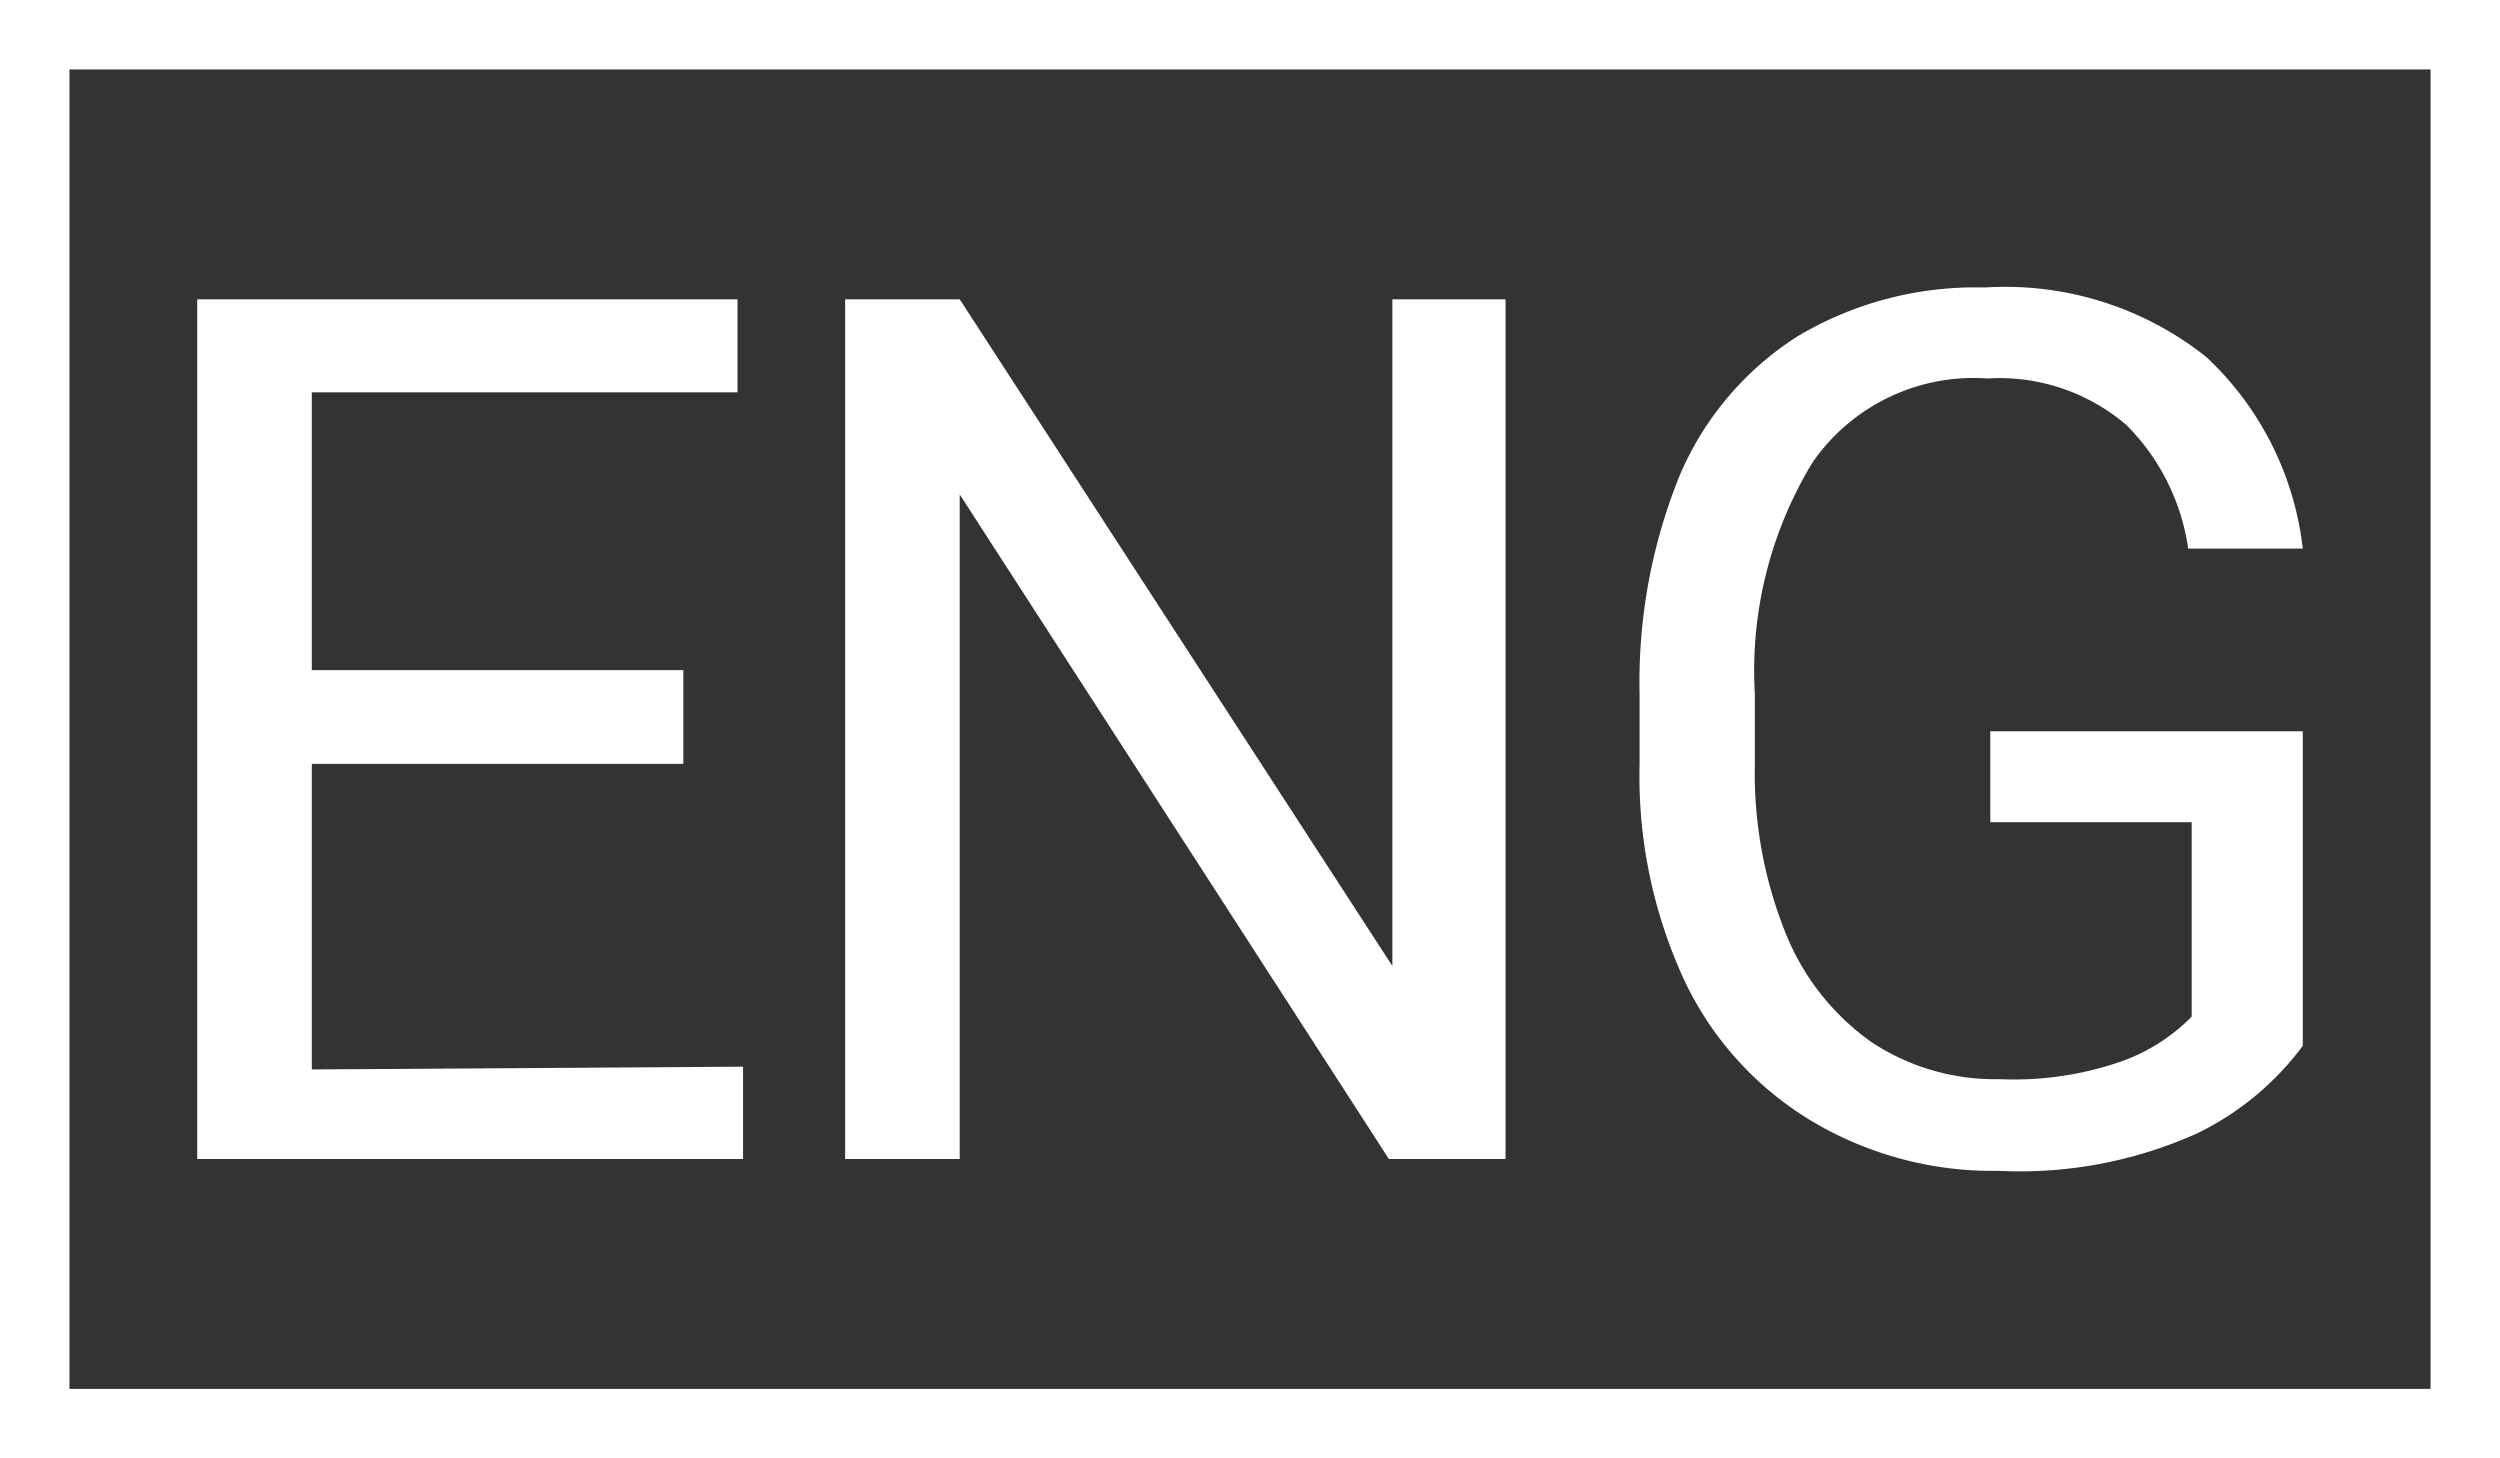
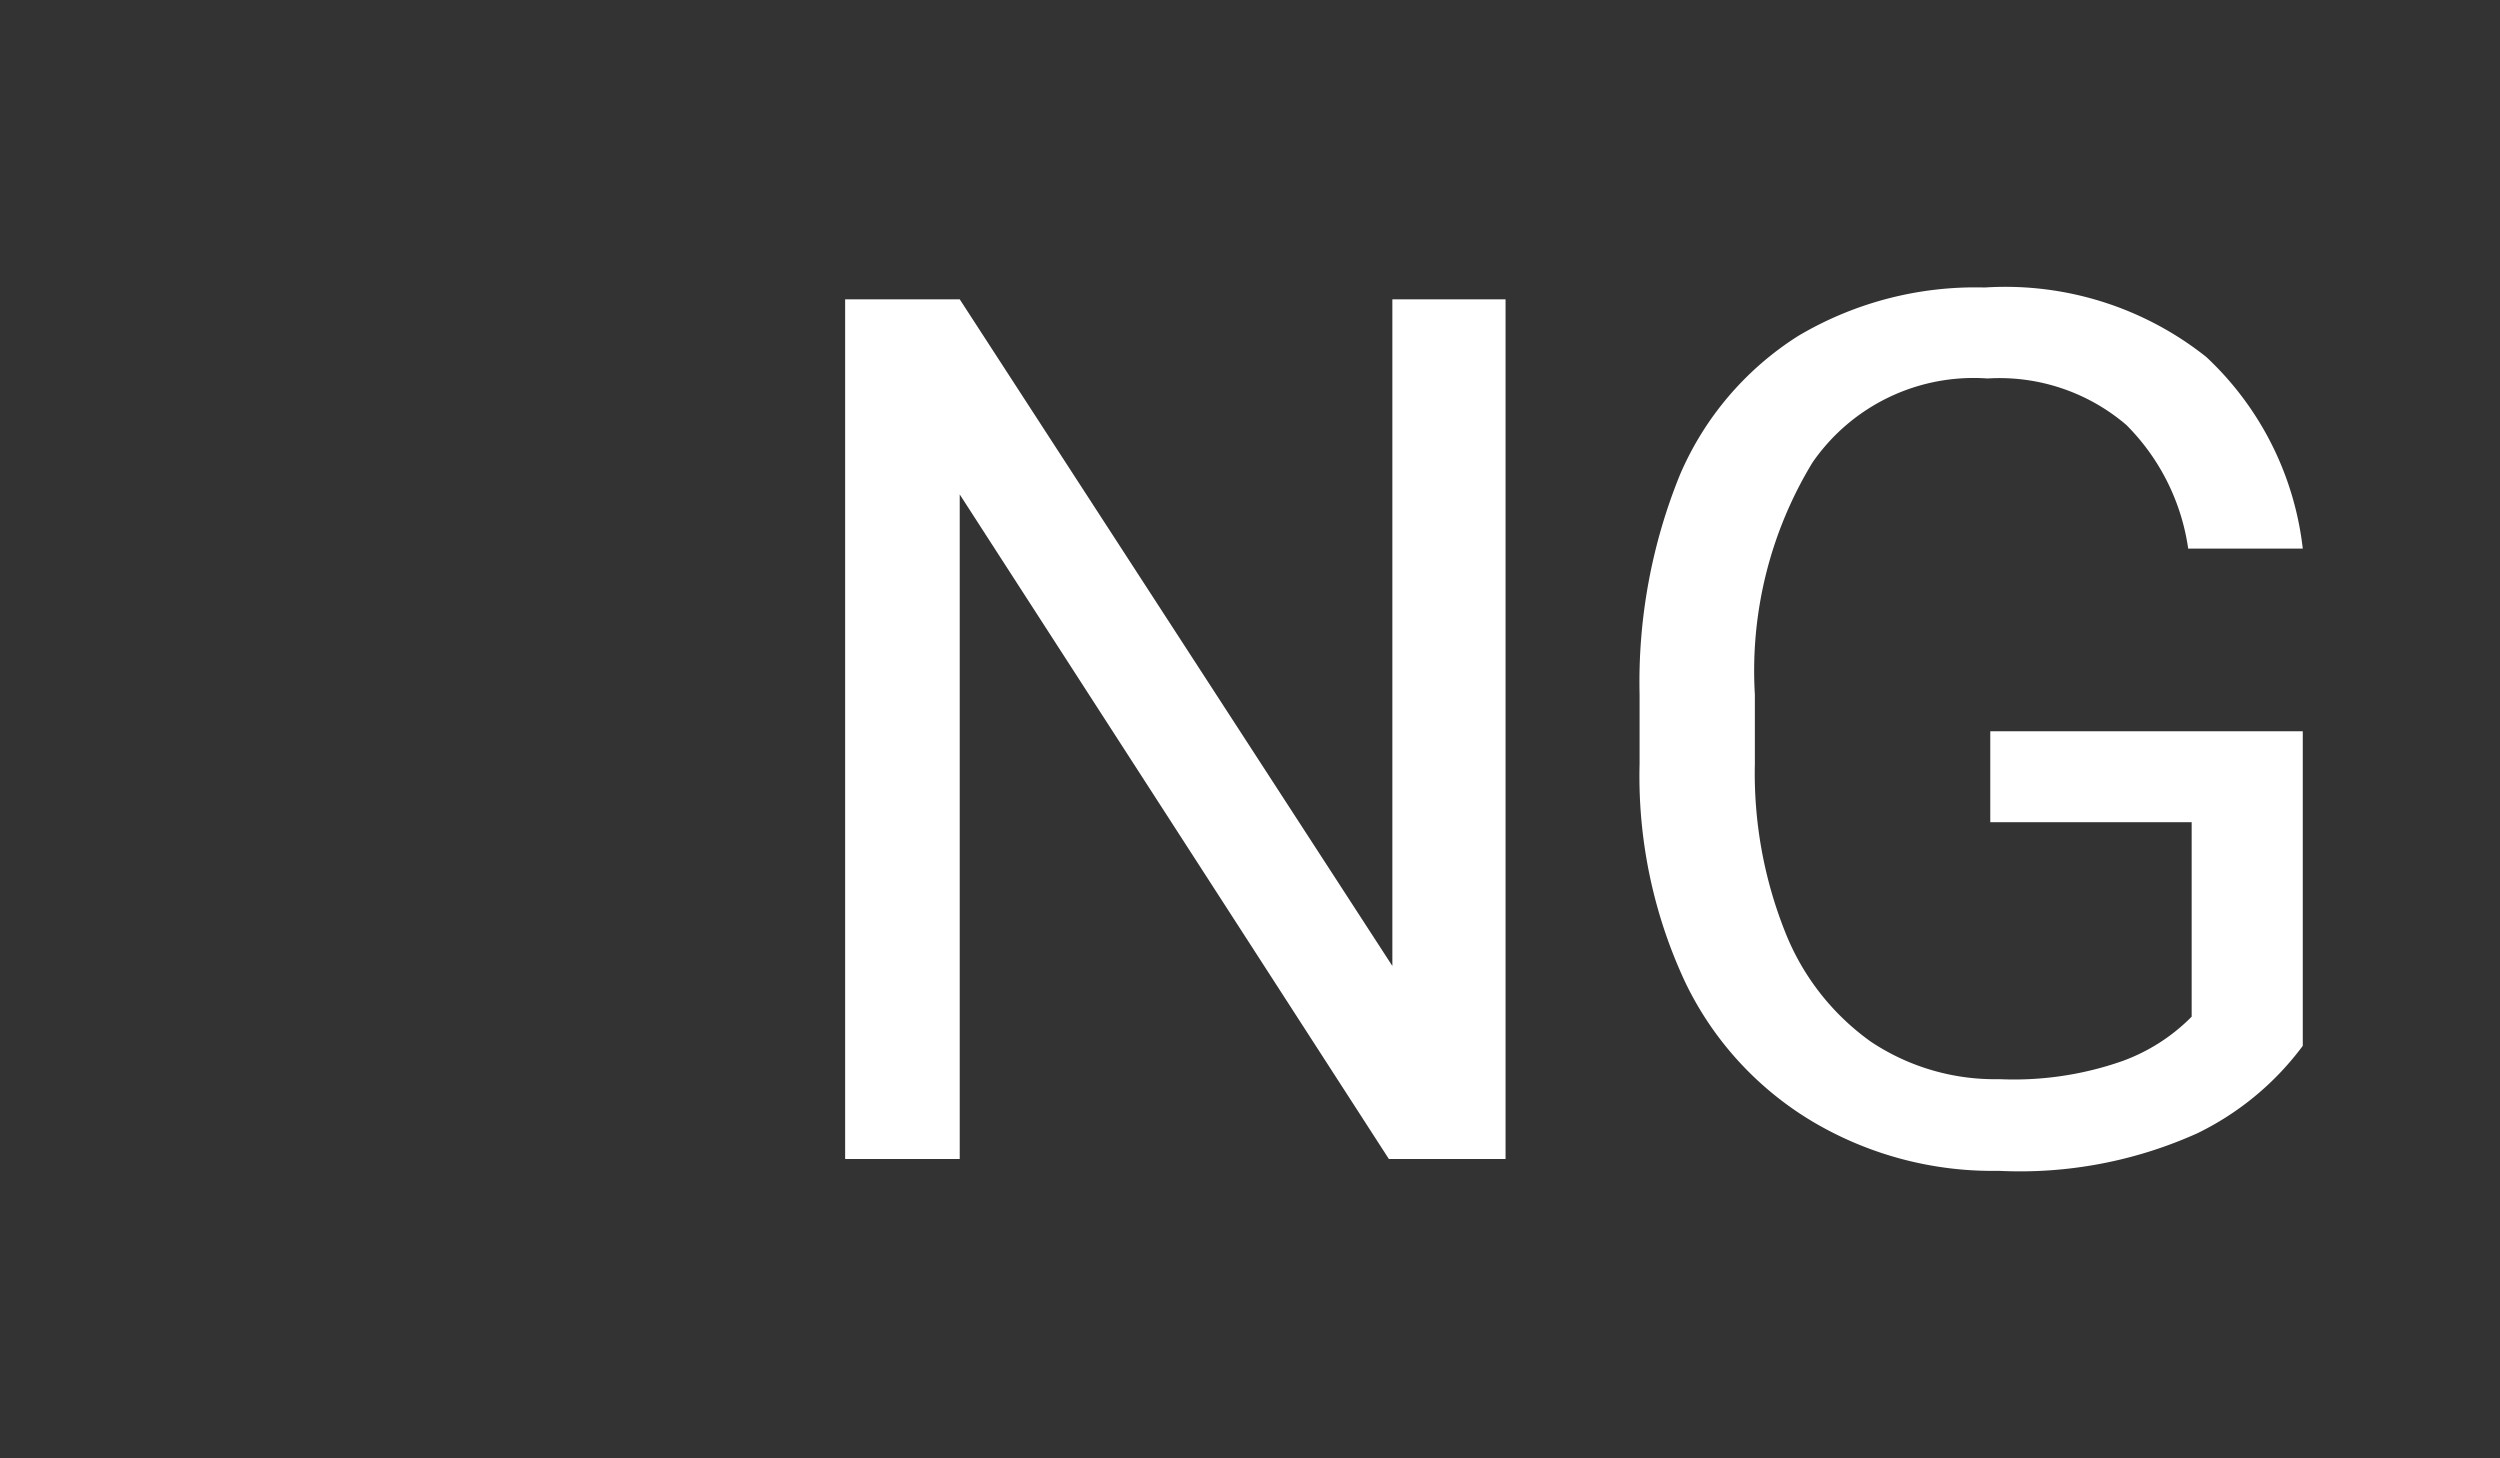
<svg xmlns="http://www.w3.org/2000/svg" id="en" viewBox="0 0 36 21">
  <rect x="0" y="0" width="36" height="21" fill="#333333" stroke="none" />
  <defs>
    <style>.cls-1{fill:#fff;}</style>
  </defs>
  <title>en</title>
-   <path class="cls-1" d="M35,1V20H1V1H35m1-1H0V21H36V0Z" />
-   <path class="cls-1" d="M10.7,15.36v1.33H2.84V4.31h7.78V5.65H4.49v4H9.84V11H4.49v4.4Z" />
  <path class="cls-1" d="M20,16.69,13.82,7.12v9.57H12.17V4.31h1.65l6.23,9.6V4.31h1.63V16.69Z" />
  <path class="cls-1" d="M31.64,16.32a6.22,6.22,0,0,1-2.86.54,5.08,5.08,0,0,1-2.68-.71,4.71,4.71,0,0,1-1.83-2A7,7,0,0,1,23.61,11V10a7.92,7.92,0,0,1,.58-3.16,4.43,4.43,0,0,1,1.7-2,5,5,0,0,1,2.69-.7,4.65,4.65,0,0,1,3.19,1,4.47,4.47,0,0,1,1.39,2.76H31.51a3.15,3.15,0,0,0-.89-1.78,2.81,2.81,0,0,0-2-.67A2.82,2.82,0,0,0,26.1,6.66,5.77,5.77,0,0,0,25.27,10v1a6.17,6.17,0,0,0,.44,2.43A3.53,3.53,0,0,0,26.94,15a3.22,3.22,0,0,0,1.85.54,4.72,4.72,0,0,0,1.77-.26,2.69,2.69,0,0,0,1-.64V11.84H28.66V10.53h4.5v4.53A4.15,4.15,0,0,1,31.64,16.32Z" />
</svg>